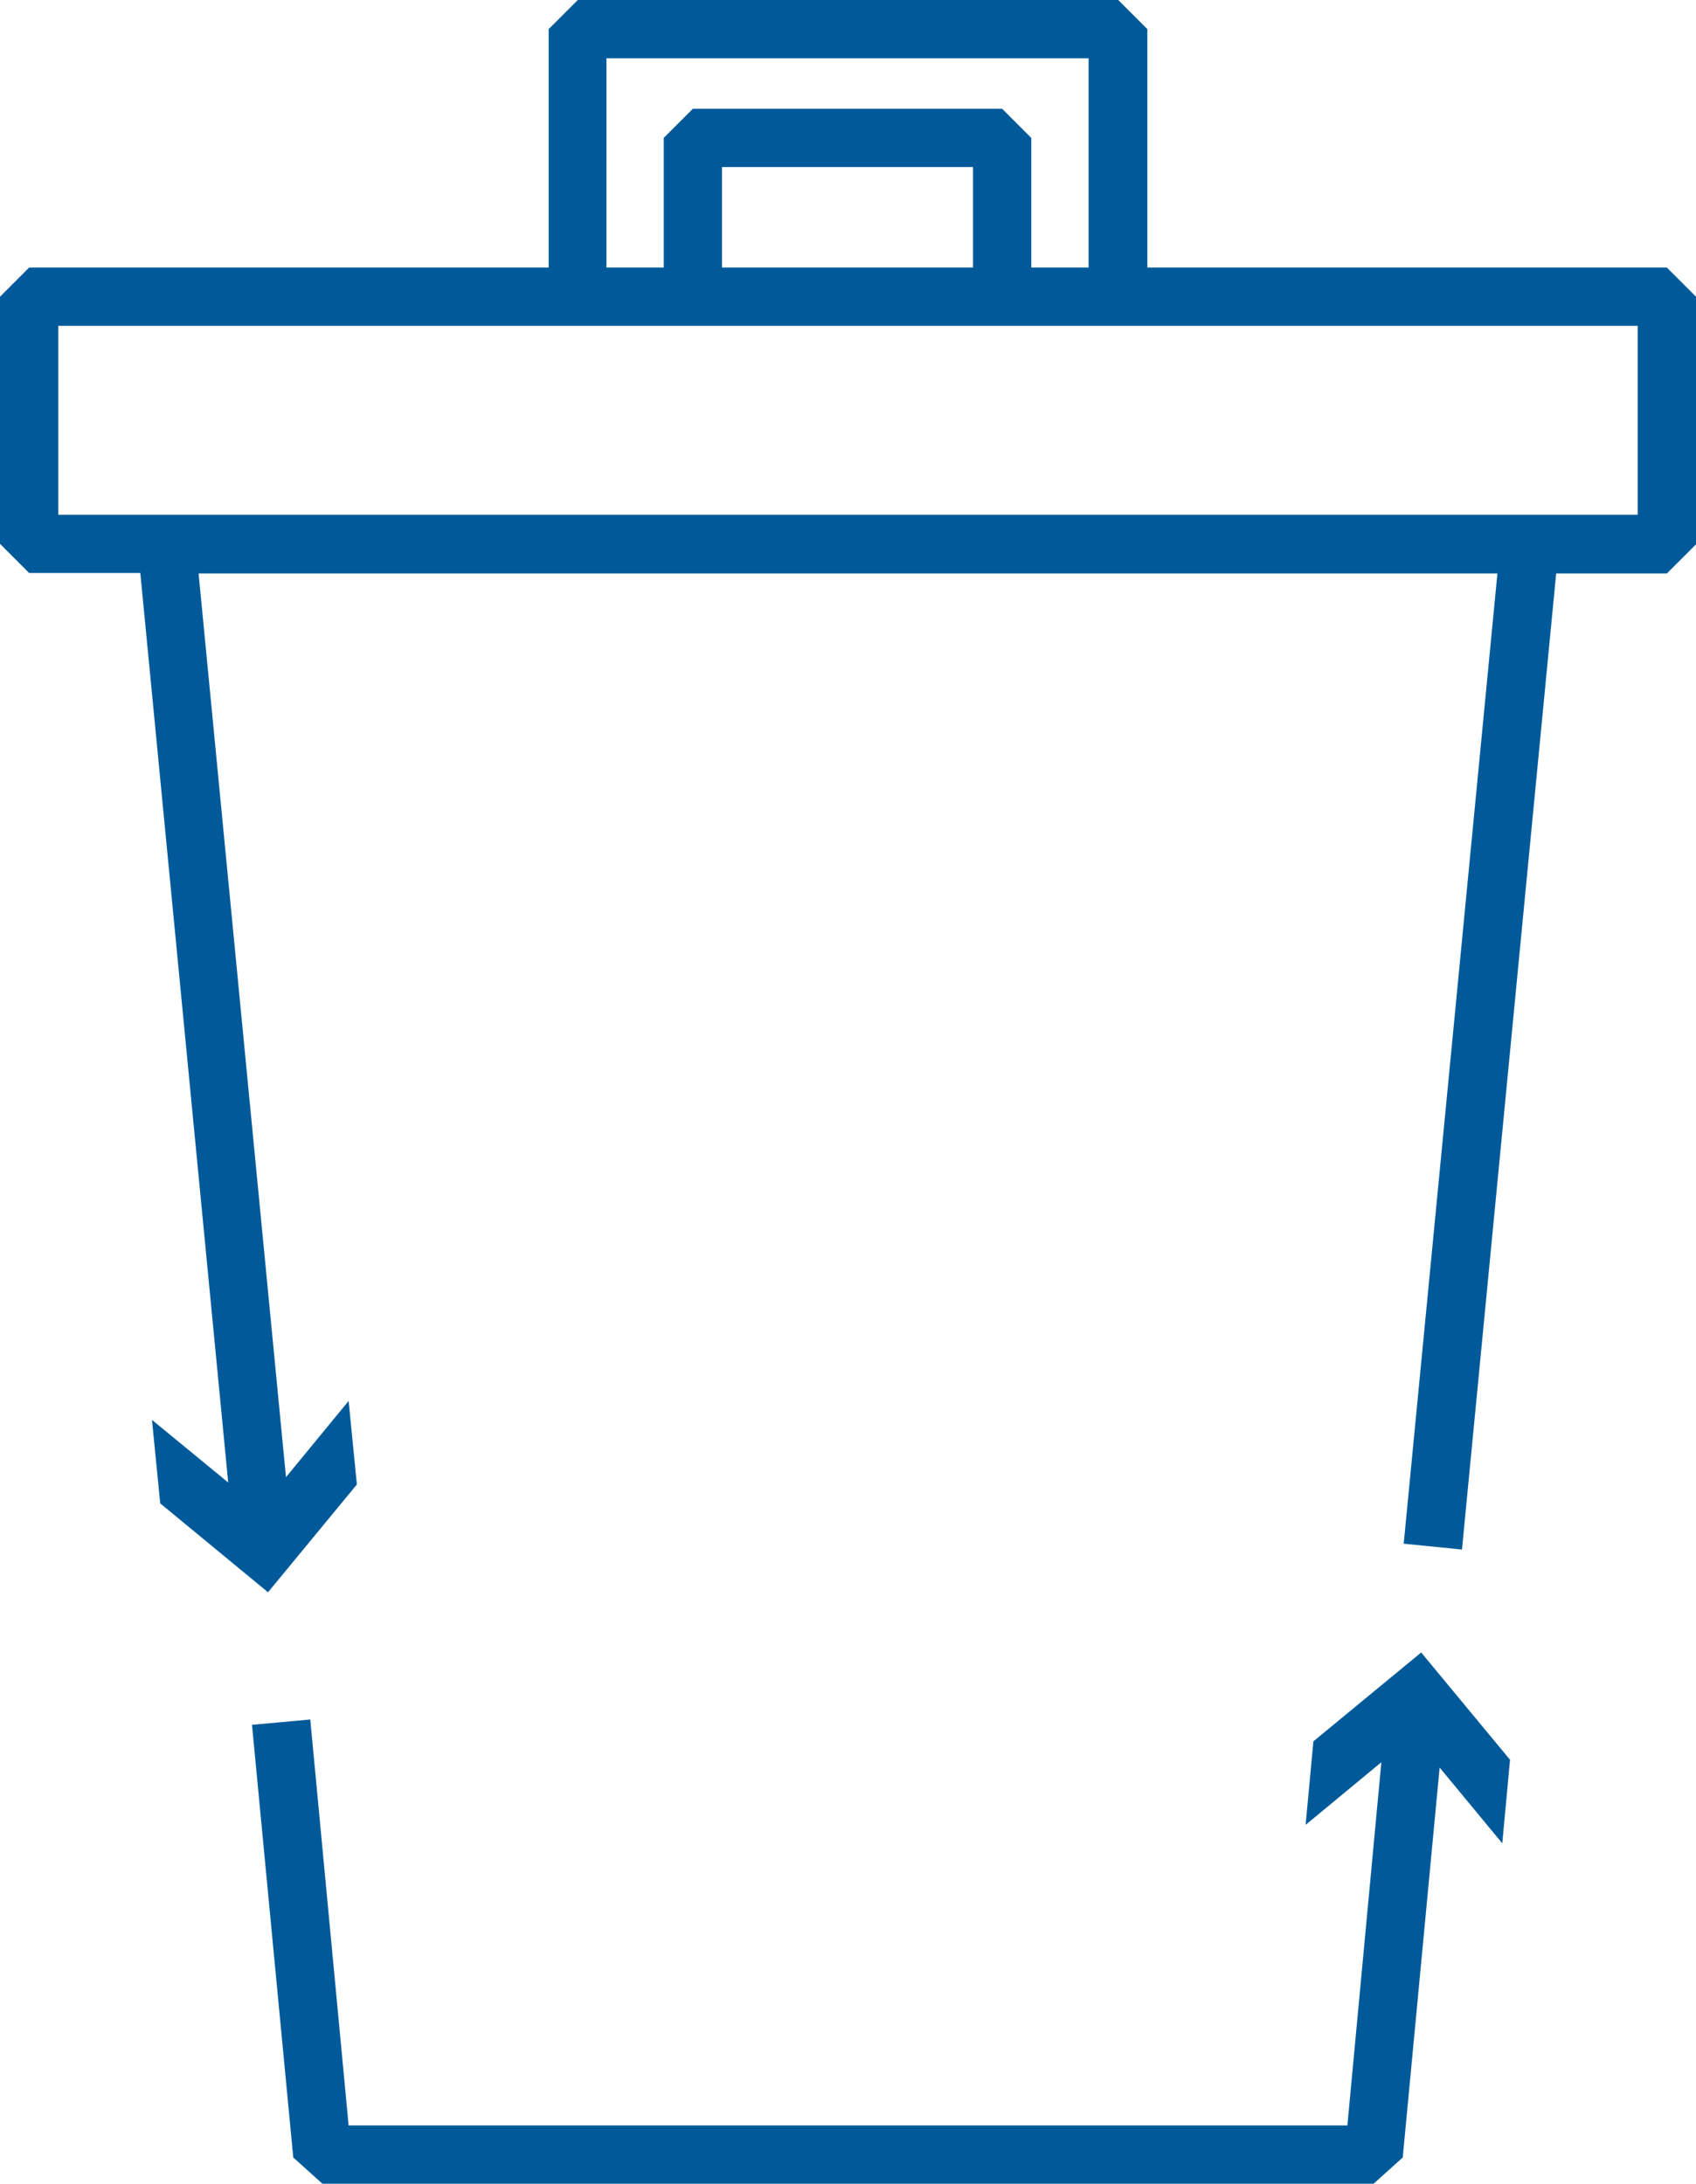
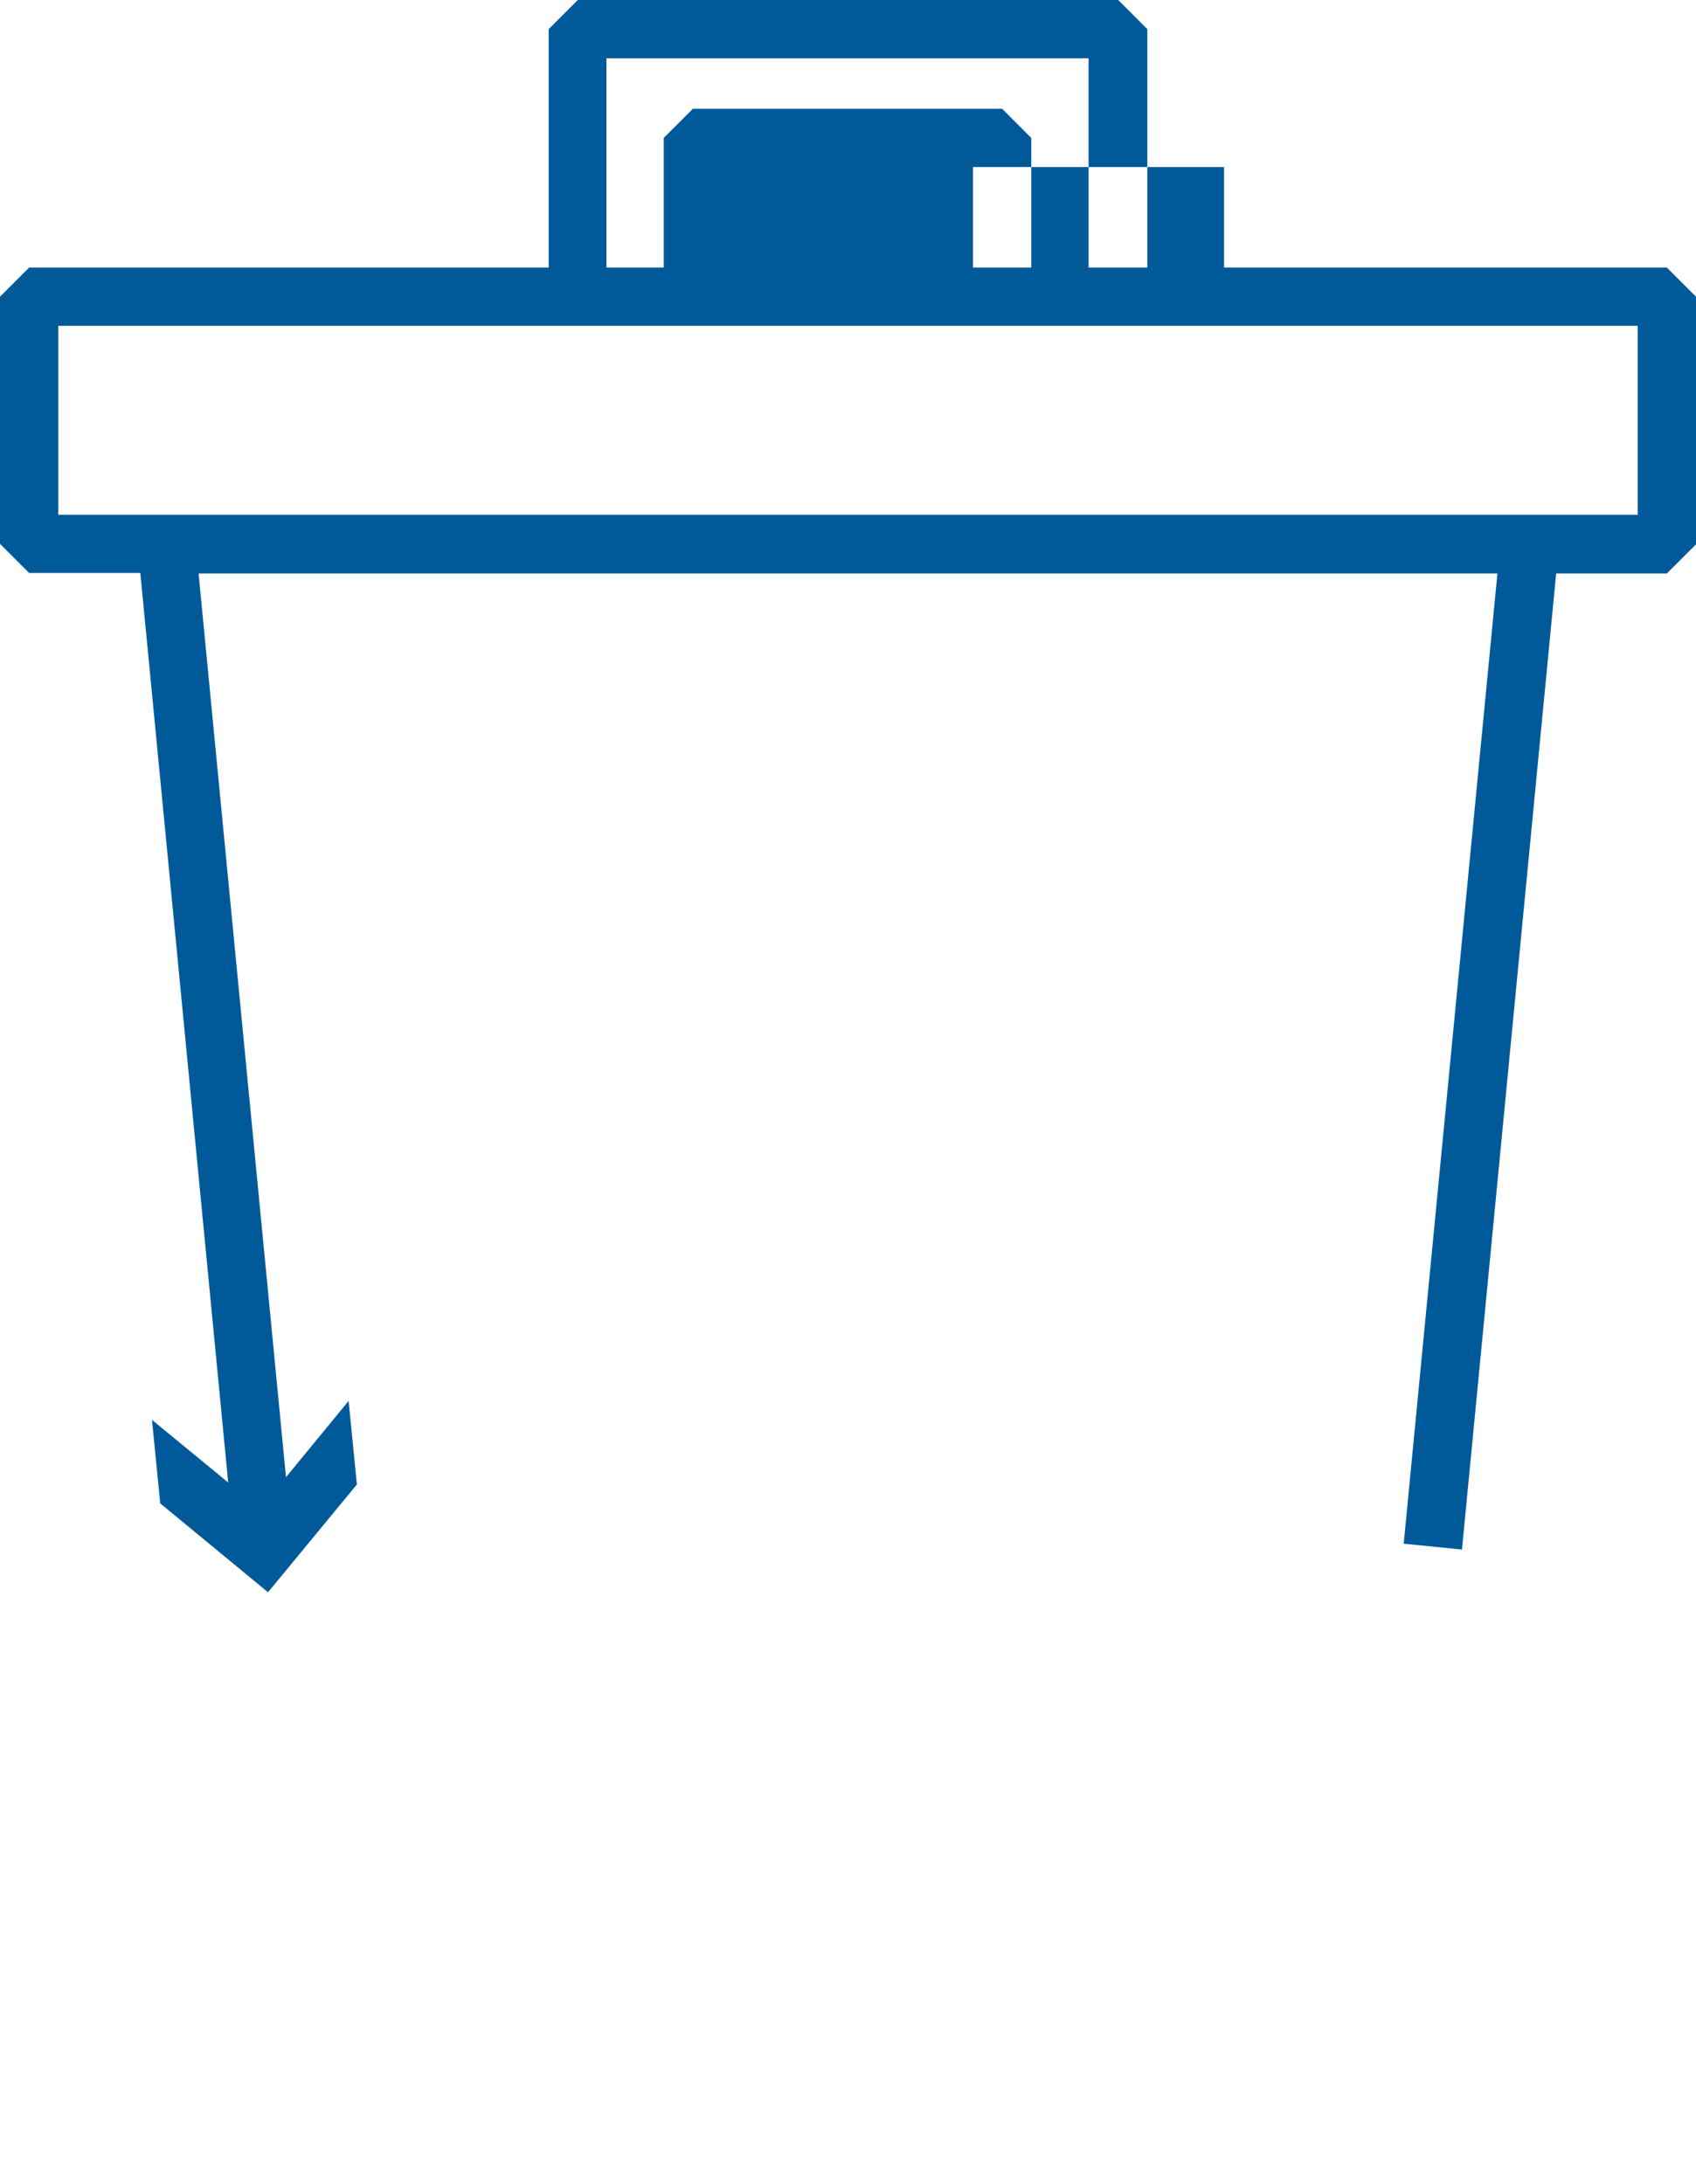
<svg xmlns="http://www.w3.org/2000/svg" id="Icons" viewBox="0 0 34.93 44.97">
  <defs>
    <style>.cls-1{fill:#005a9a;}</style>
  </defs>
-   <path class="cls-1" d="M34.33,5.51h-10.7V.6l-.6-.6H11.9l-.6,.6V5.51H.6l-.6,.6v5.09l.6,.6H2.89l1.81,18.73-1.57-1.29,.17,1.72,2.22,1.83,1.83-2.22-.17-1.72-1.29,1.57-1.8-18.61H30.84l-1.93,19.98,1.2,.12,1.94-20.1h2.28l.6-.6V6.11l-.6-.6ZM12.5,1.2h9.92V5.51h-1.18V2.84l-.6-.6h-6.37l-.6,.6v2.67h-1.18V1.2Zm7.54,4.31h-5.17V3.44h5.17v2.07Zm13.68,5.09H1.2v-3.89H33.73v3.89Z" />
-   <polygon class="cls-1" points="27.05 35.86 26.89 37.58 28.45 36.29 27.75 43.77 7.18 43.77 6.39 35.41 5.19 35.52 6.04 44.43 6.64 44.97 28.29 44.97 28.89 44.43 29.65 36.4 30.94 37.96 31.1 36.24 29.27 34.03 27.05 35.86" />
+   <path class="cls-1" d="M34.33,5.51h-10.7V.6l-.6-.6H11.9l-.6,.6V5.51H.6l-.6,.6v5.09l.6,.6H2.89l1.81,18.73-1.57-1.29,.17,1.72,2.22,1.83,1.83-2.22-.17-1.72-1.29,1.57-1.8-18.61H30.84l-1.93,19.98,1.2,.12,1.94-20.1h2.28l.6-.6V6.11l-.6-.6ZM12.5,1.2h9.92V5.51h-1.18V2.84l-.6-.6h-6.37l-.6,.6v2.67h-1.18V1.2Zm7.54,4.31V3.44h5.17v2.07Zm13.68,5.09H1.2v-3.89H33.73v3.89Z" />
</svg>